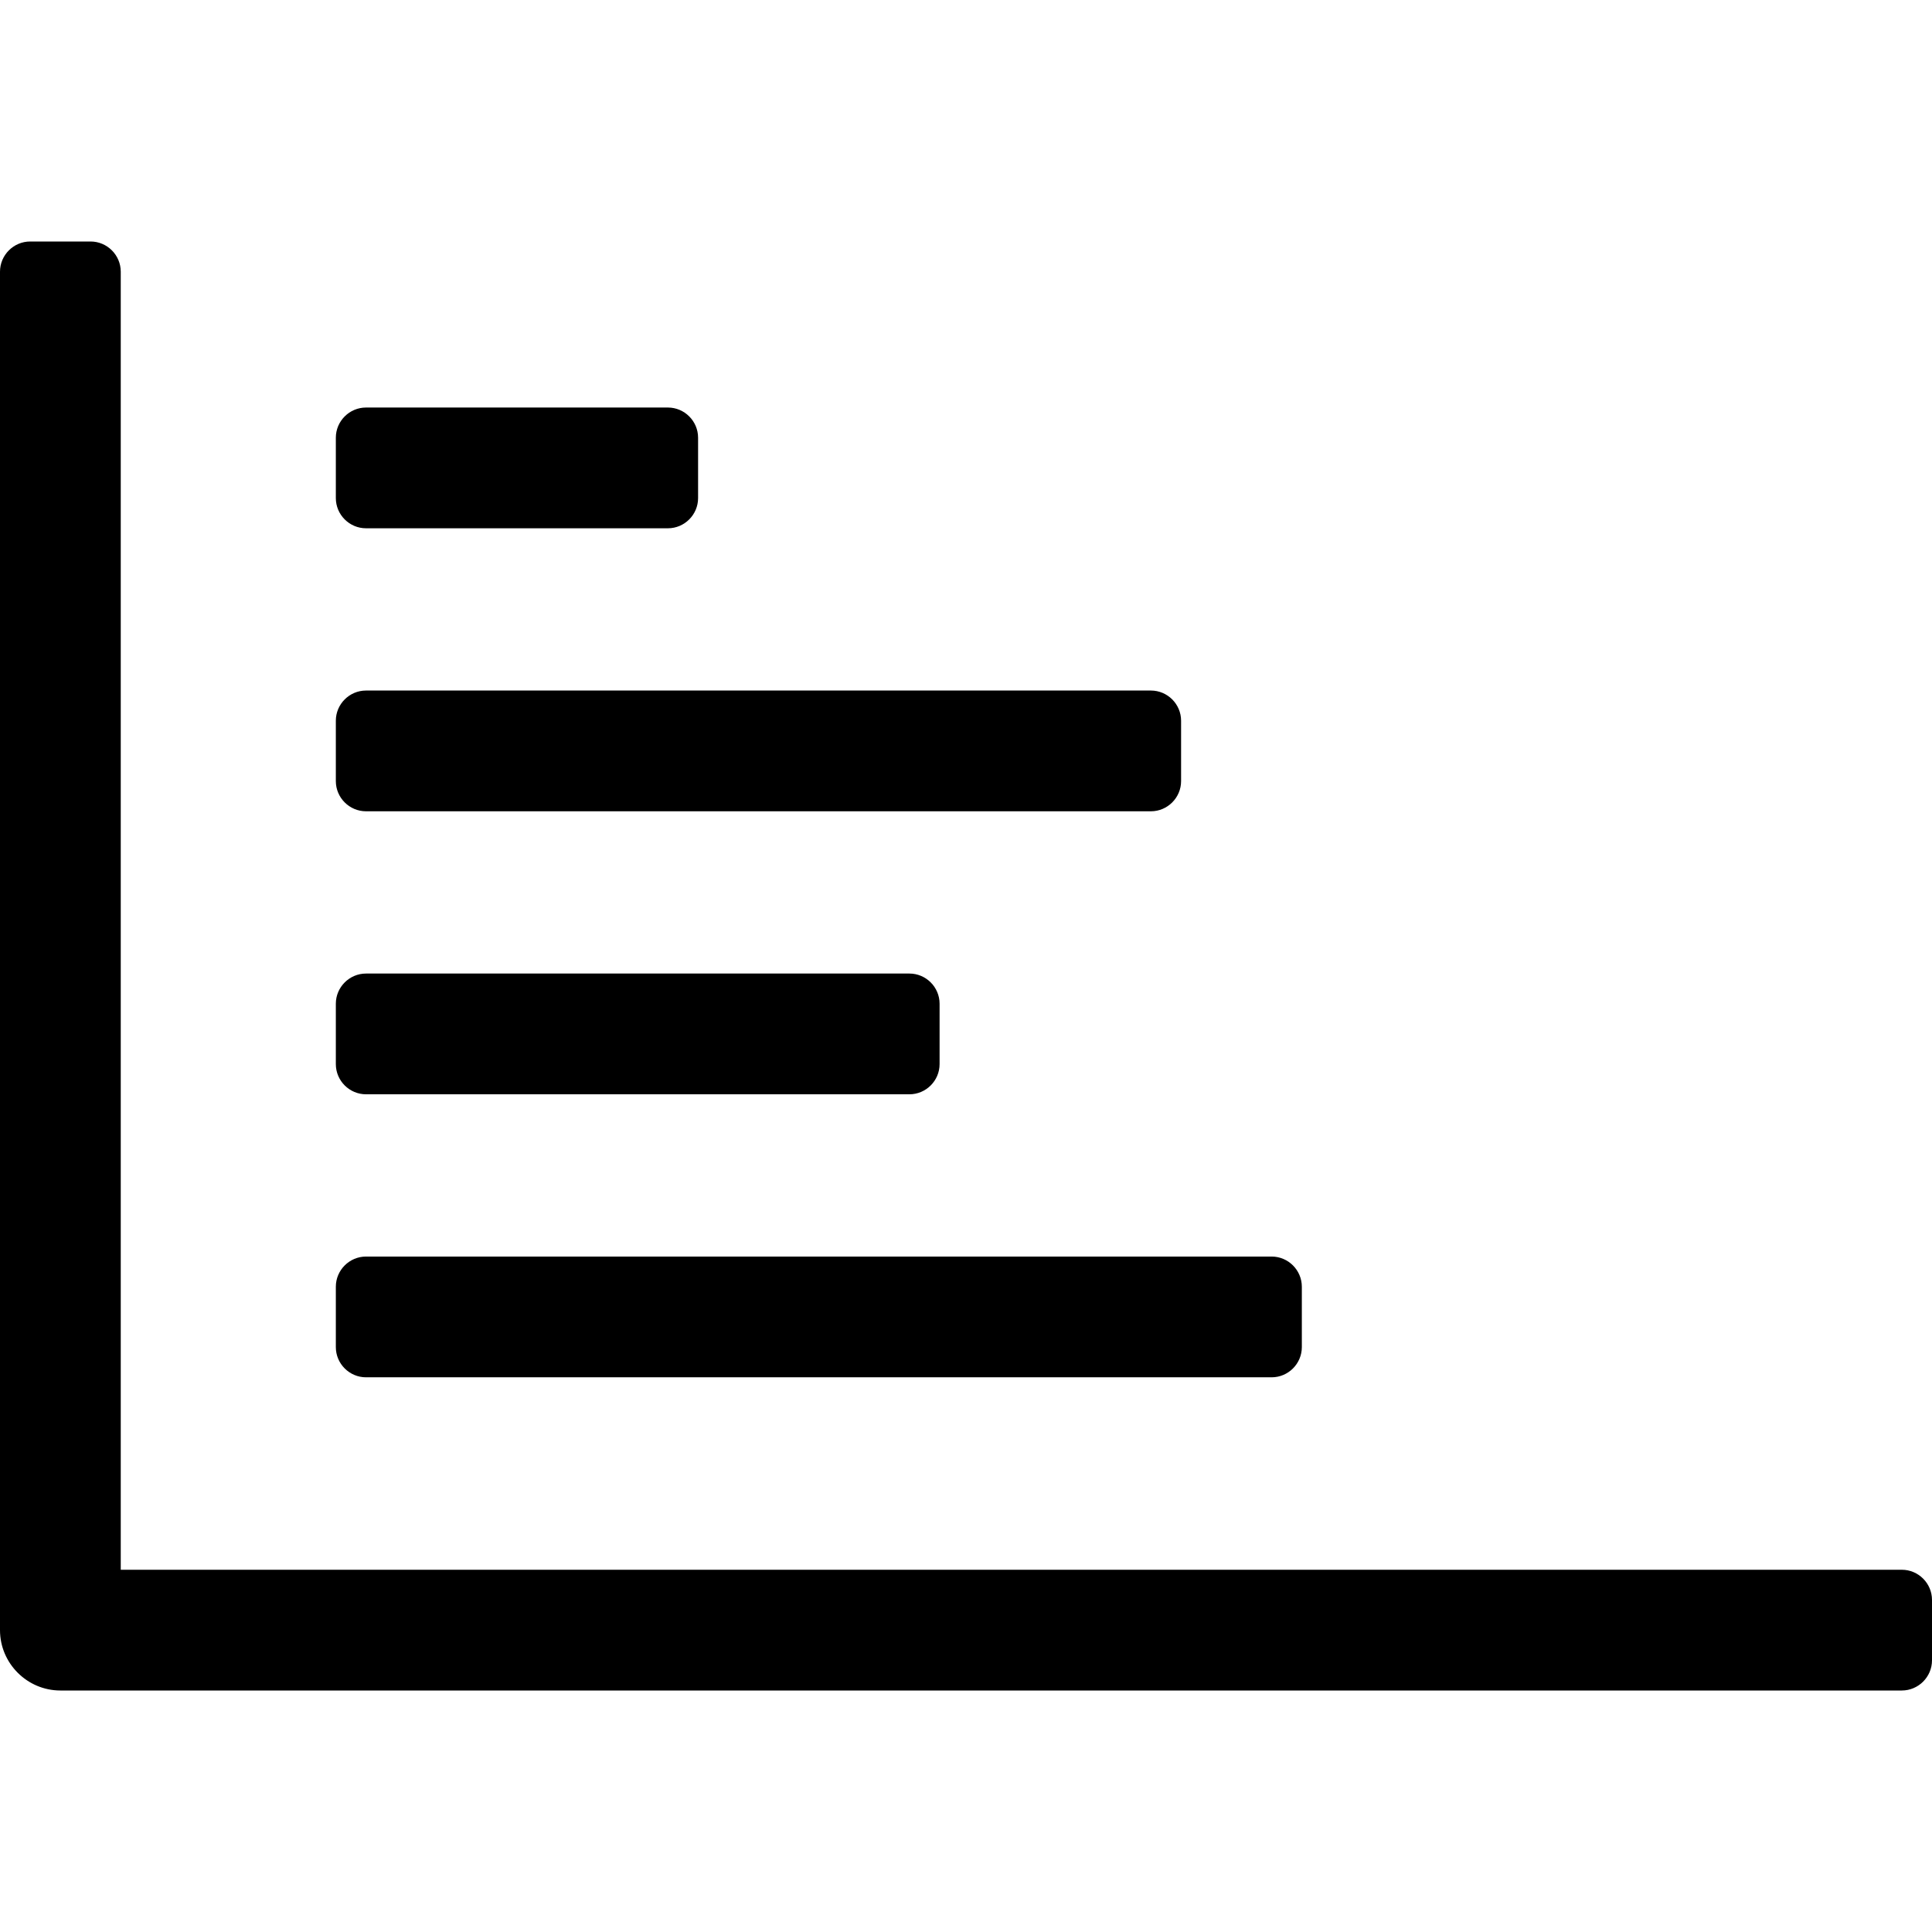
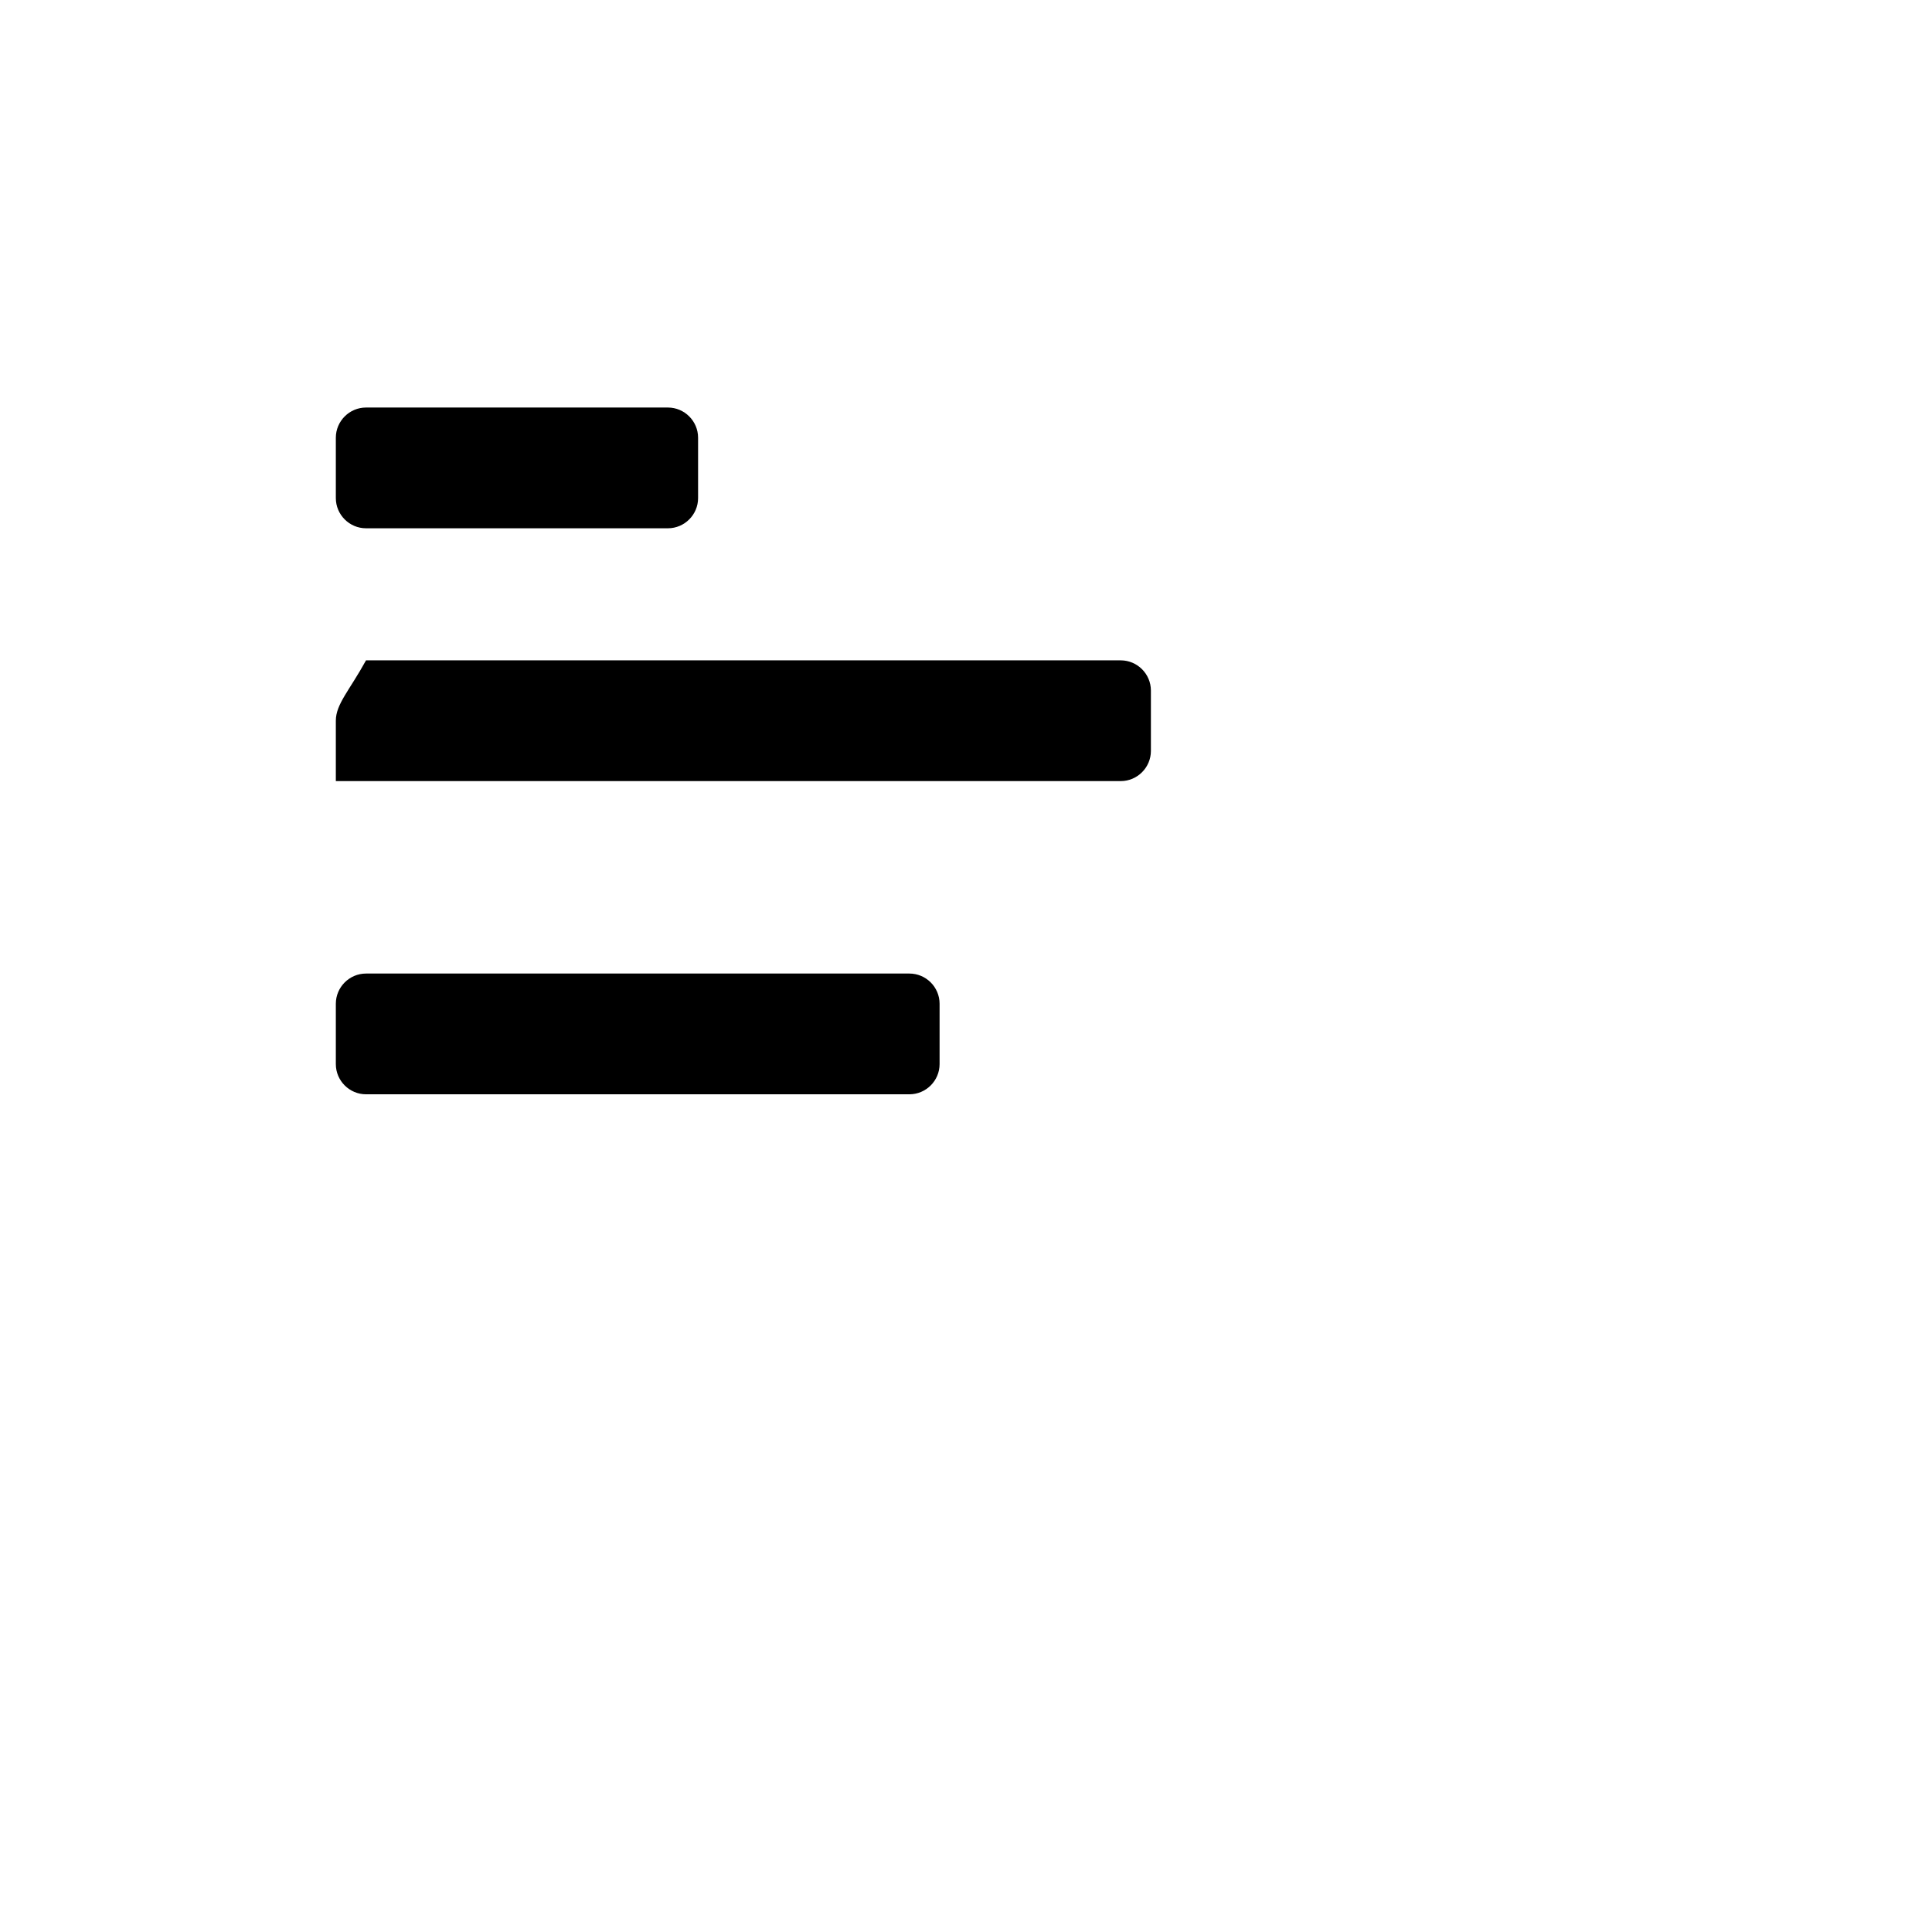
<svg xmlns="http://www.w3.org/2000/svg" version="1.1" id="Layer_1" focusable="false" x="0px" y="0px" viewBox="0 0 512 512" style="enable-background:new 0 0 512 512;" xml:space="preserve">
-   <path d="M504,416H32V72c0-4.4-3.6-8-8-8H8c-4.4,0-8,3.6-8,8v360c0,8.8,7.2,16,16,16h488c4.4,0,8-3.6,8-8v-16  C512,419.6,508.4,416,504,416z" />
-   <path d="M89,341v16c0,4.4,3.6,8,8,8h240c4.4,0,8-3.6,8-8v-16c0-4.4-3.6-8-8-8H97C92.6,333,89,336.6,89,341z" />
  <path d="M89,266v16c0,4.4,3.6,8,8,8h144c4.4,0,8-3.6,8-8v-16c0-4.4-3.6-8-8-8H97C92.6,258,89,261.6,89,266z" />
  <path d="M89,116v16c0,4.4,3.6,8,8,8h80c4.4,0,8-3.6,8-8v-16c0-4.4-3.6-8-8-8H97C92.6,108,89,111.6,89,116z" />
-   <path d="M89,191v16c0,4.4,3.6,8,8,8h208c4.4,0,8-3.6,8-8v-16c0-4.4-3.6-8-8-8H97C92.6,183,89,186.6,89,191z" />
+   <path d="M89,191v16h208c4.4,0,8-3.6,8-8v-16c0-4.4-3.6-8-8-8H97C92.6,183,89,186.6,89,191z" />
</svg>